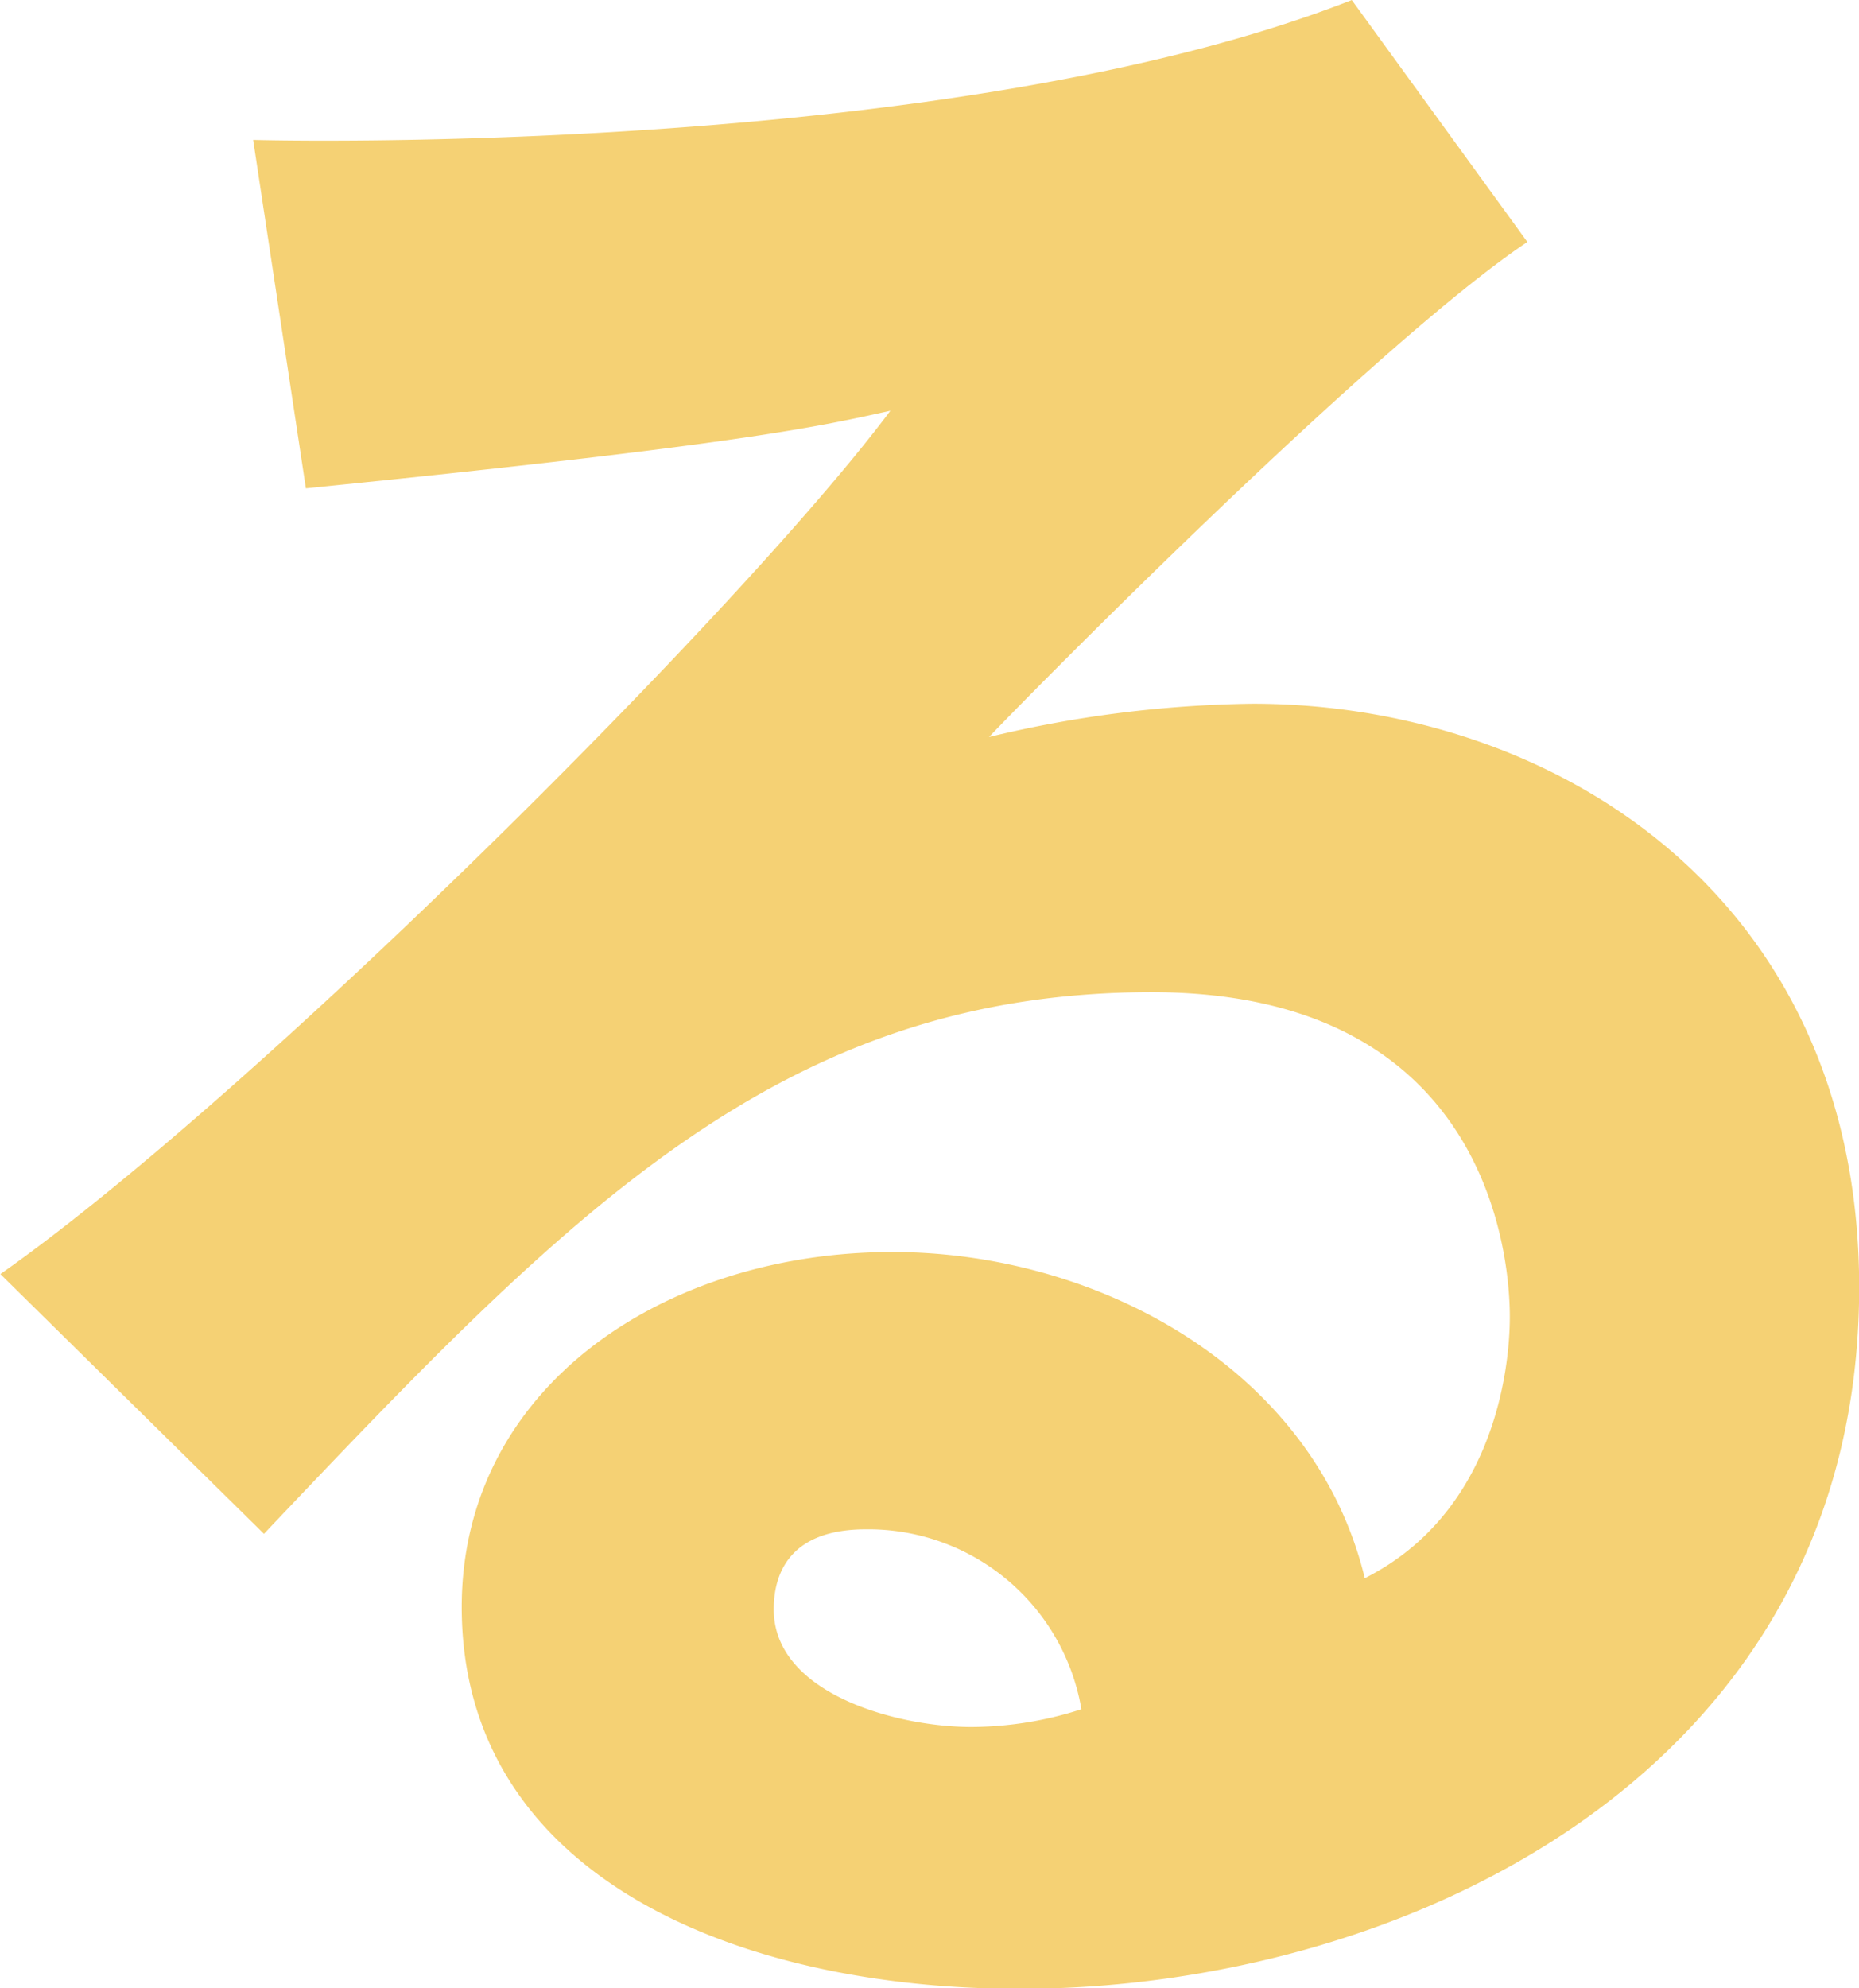
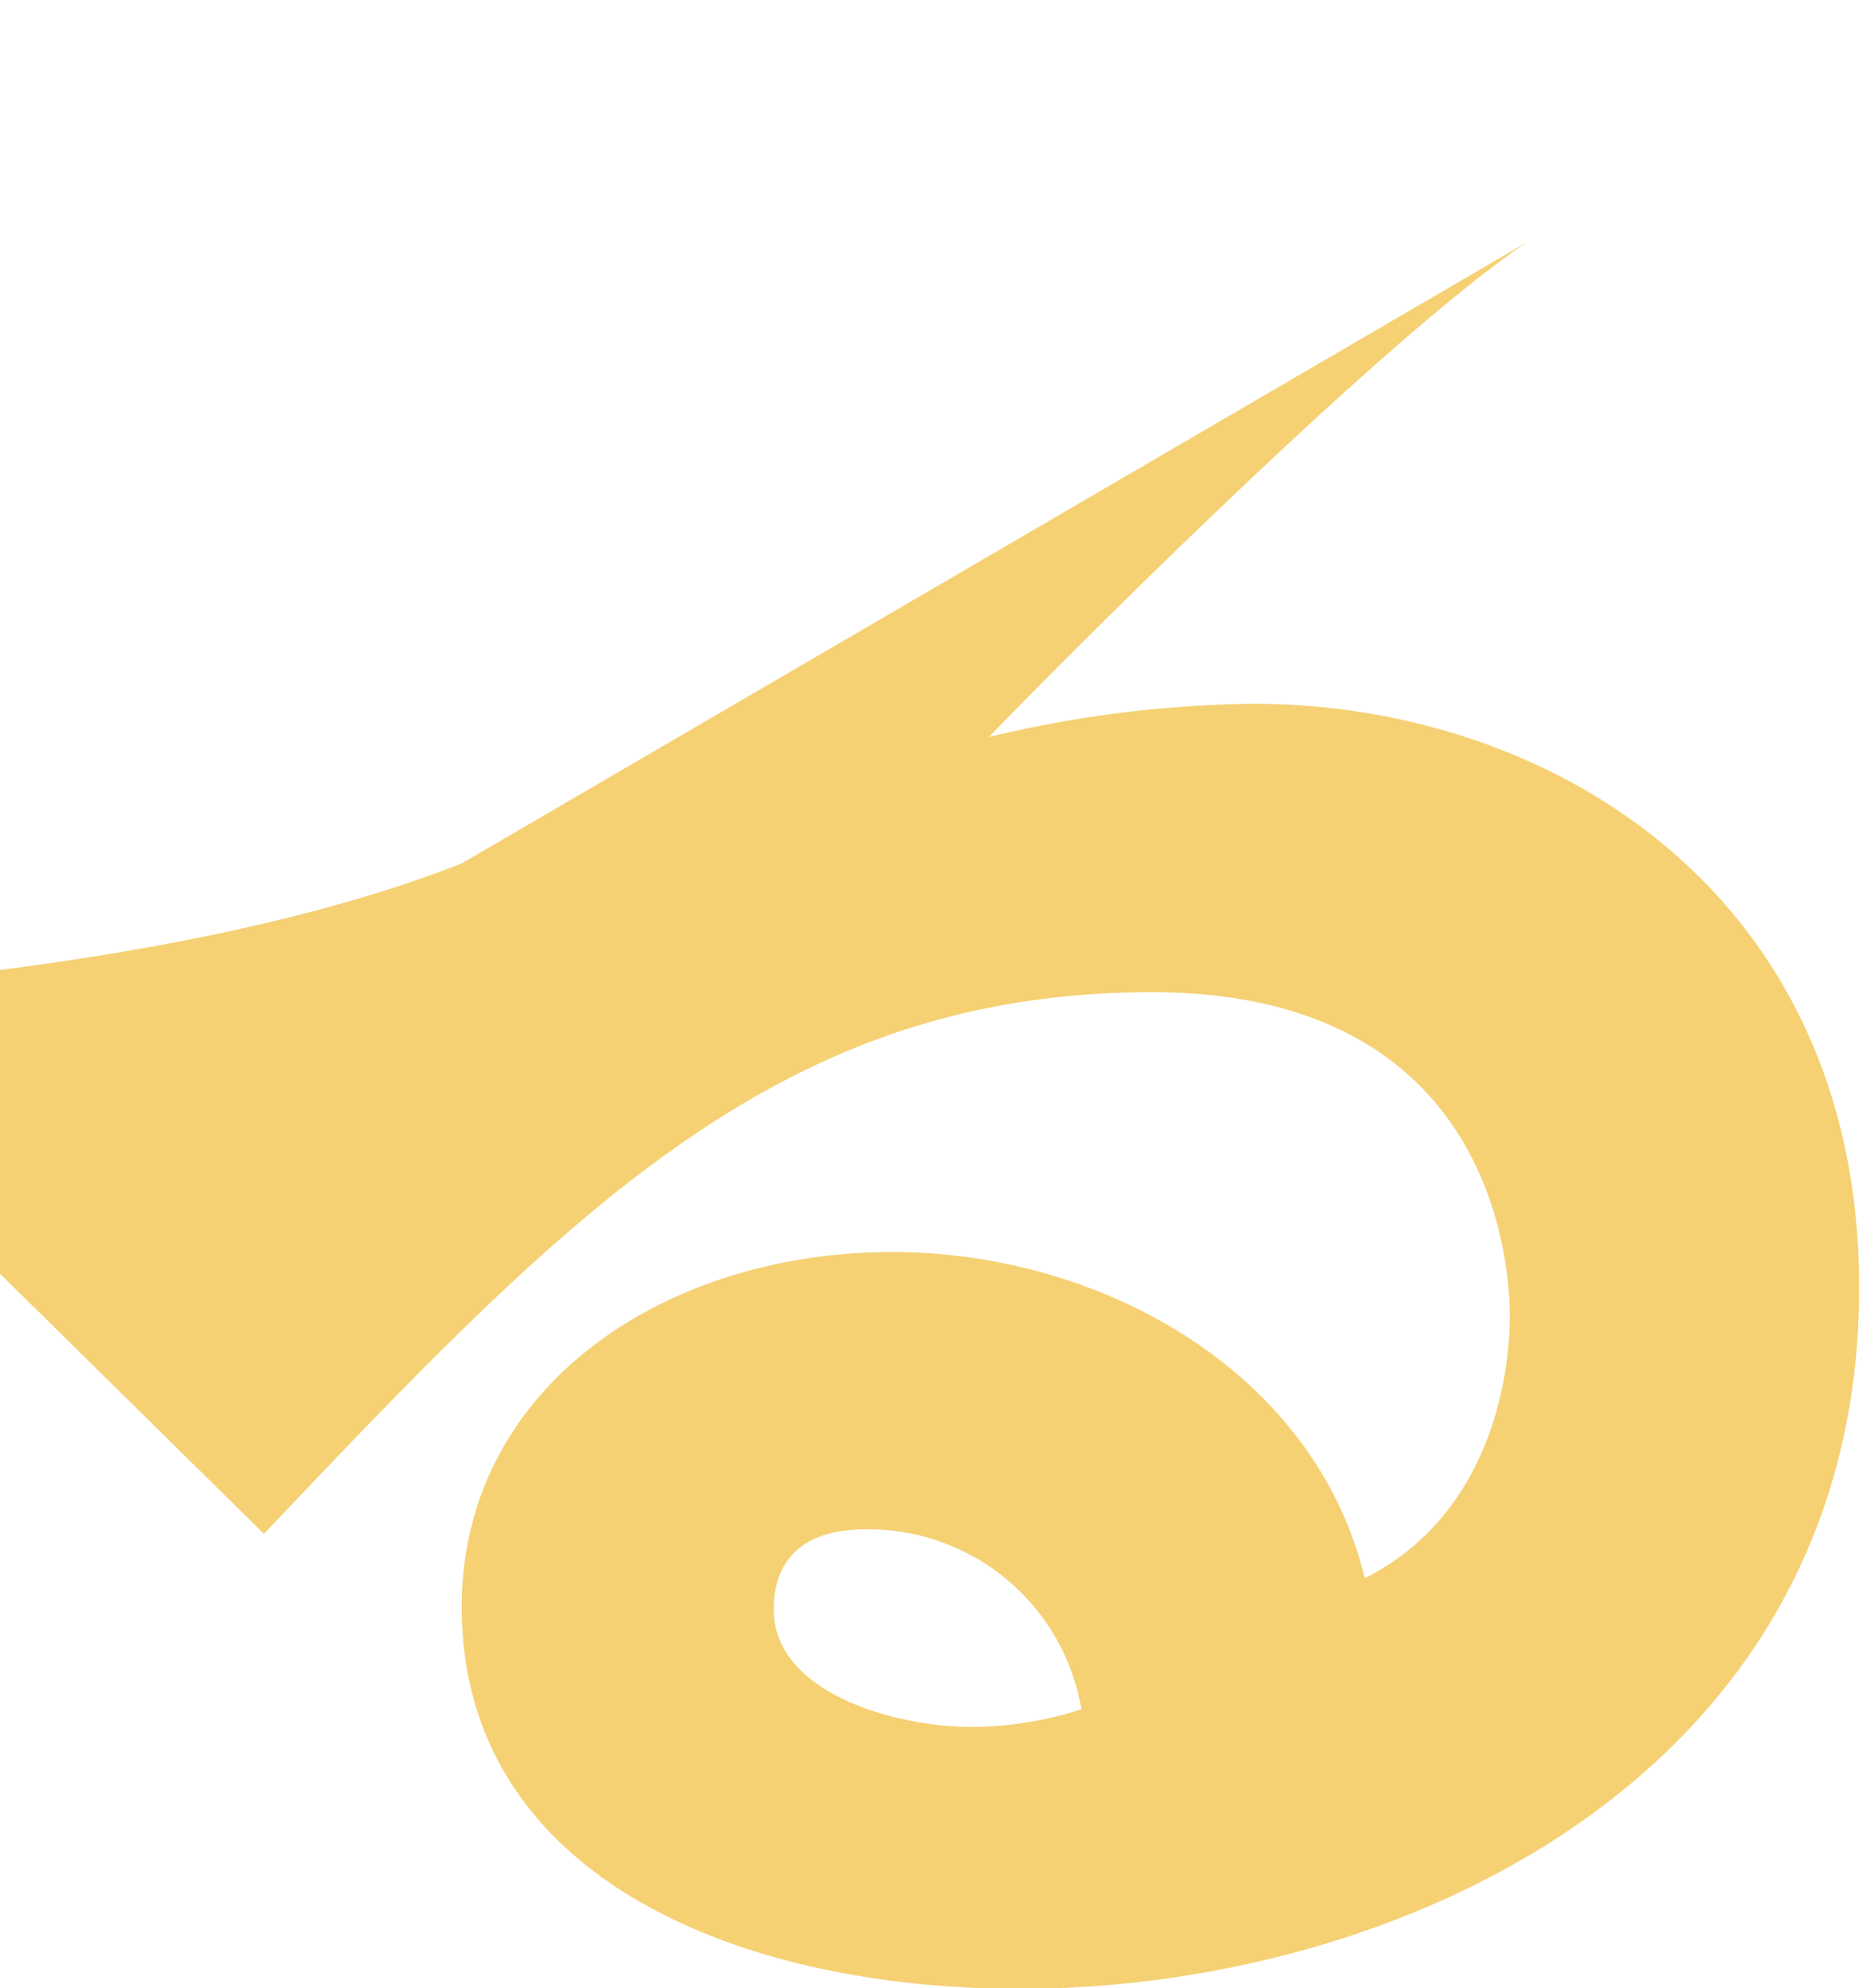
<svg xmlns="http://www.w3.org/2000/svg" width="56.75" height="60.688" viewBox="0 0 56.75 60.688">
  <defs>
    <style>
      .cls-1 {
        fill: #f5d174;
        fill-rule: evenodd;
      }
    </style>
  </defs>
-   <path id="mvCopy_6.svg" data-name="mvCopy/6.svg" class="cls-1" d="M397.845,8.823c-4.56,3.051-14.958,13.554-16.433,15.109a36.089,36.089,0,0,1,8.05-1.015c9.123,0,18.512,5.827,18.512,17.816,0,14.9-14.02,21.408-25.623,21.408-8.652,0-17.037-3.455-17.037-11.654,0-6.7,6.17-10.835,13.146-10.835,6.307,0,12.88,3.59,14.422,9.956,4.427-2.234,4.427-7.451,4.427-7.992,0-1.627-.536-9.894-10.932-9.894-11.337,0-17.777,6.7-27.1,16.531l-8.047-7.928C358.942,34.909,373.9,20,378.4,13.974c-2.147.475-4.43,1.017-17.843,2.369l-1.61-10.634c2.614,0.066,22,.27,33.538-4.27Zm-20.19,39.292c-2.28,0-2.816,1.291-2.816,2.442,0,2.575,3.757,3.592,6.037,3.592a11.031,11.031,0,0,0,3.355-.542A6.6,6.6,0,0,0,377.655,48.115Z" transform="translate(-351.219 -1.438)" />
+   <path id="mvCopy_6.svg" data-name="mvCopy/6.svg" class="cls-1" d="M397.845,8.823c-4.56,3.051-14.958,13.554-16.433,15.109a36.089,36.089,0,0,1,8.05-1.015c9.123,0,18.512,5.827,18.512,17.816,0,14.9-14.02,21.408-25.623,21.408-8.652,0-17.037-3.455-17.037-11.654,0-6.7,6.17-10.835,13.146-10.835,6.307,0,12.88,3.59,14.422,9.956,4.427-2.234,4.427-7.451,4.427-7.992,0-1.627-.536-9.894-10.932-9.894-11.337,0-17.777,6.7-27.1,16.531l-8.047-7.928c-2.147.475-4.43,1.017-17.843,2.369l-1.61-10.634c2.614,0.066,22,.27,33.538-4.27Zm-20.19,39.292c-2.28,0-2.816,1.291-2.816,2.442,0,2.575,3.757,3.592,6.037,3.592a11.031,11.031,0,0,0,3.355-.542A6.6,6.6,0,0,0,377.655,48.115Z" transform="translate(-351.219 -1.438)" />
</svg>